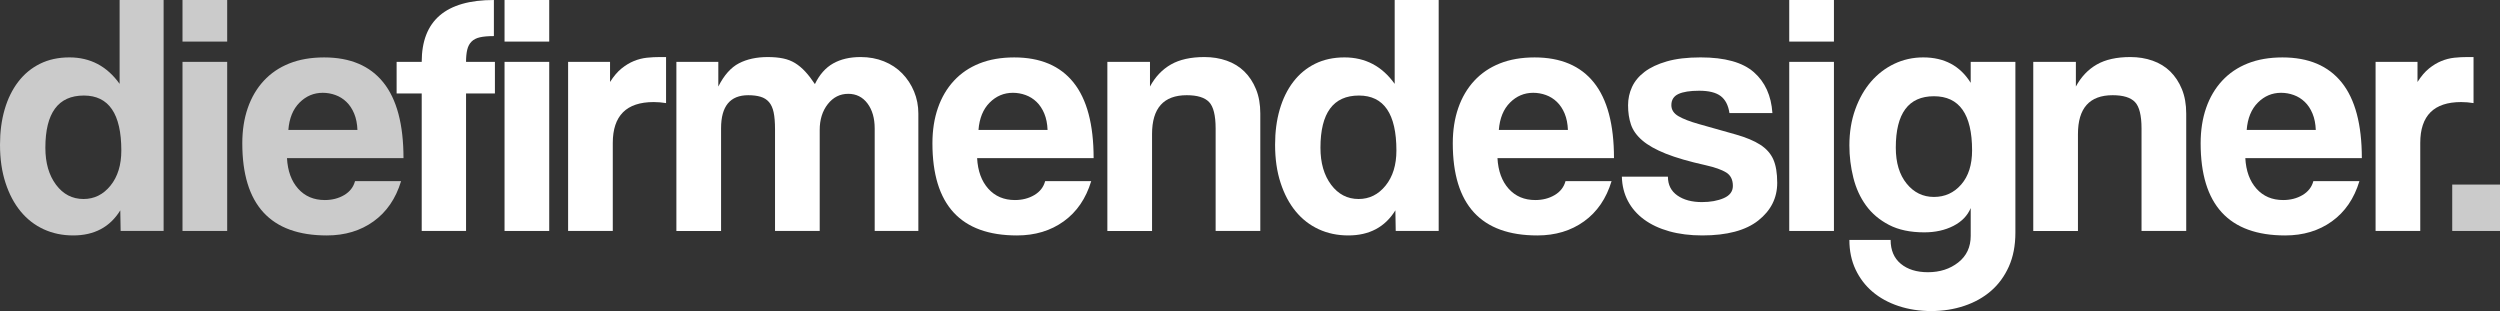
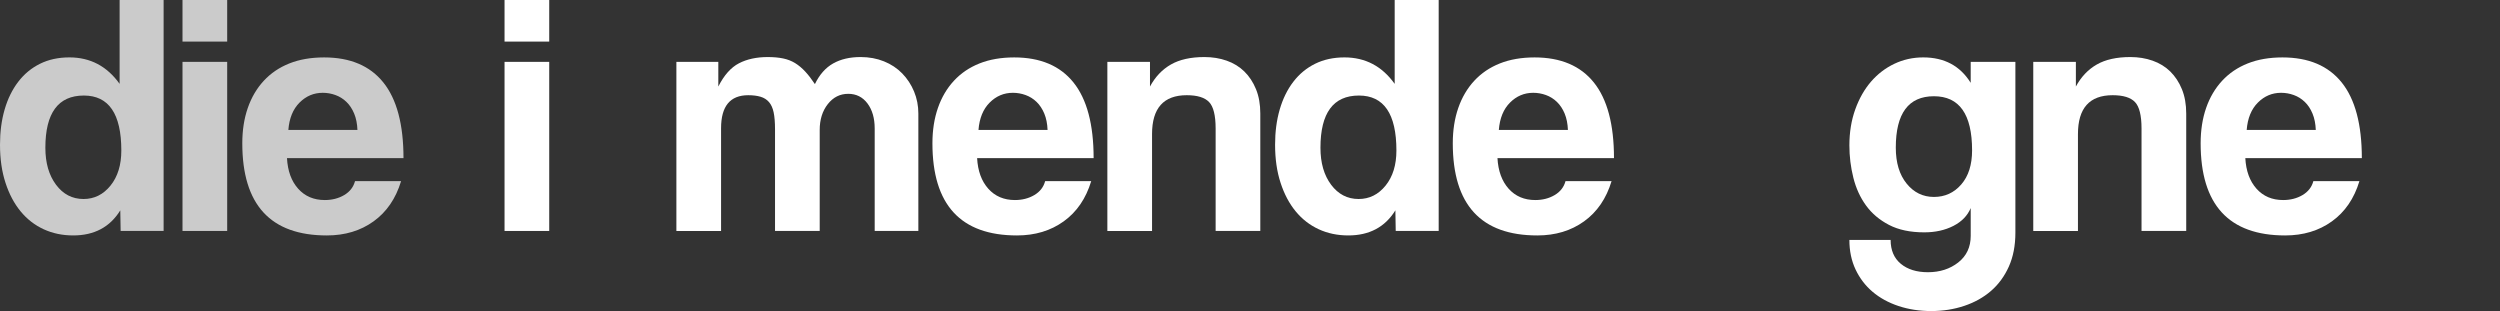
<svg xmlns="http://www.w3.org/2000/svg" id="Layer_1" x="0px" y="0px" width="313.271px" height="38.977px" viewBox="0 0 313.271 38.977" xml:space="preserve">
  <rect x="0" y="0" width="313.271" height="38.977" fill="#333333" stroke="none" />
  <g>
    <path fill="#CBCBCB" d="M15.117,28.942l-0.043-2.584 c-1.292,2.097-3.259,3.144-5.9,3.144c-1.35,0-2.584-0.258-3.704-0.775 c-1.12-0.516-2.082-1.263-2.885-2.239c-0.804-0.976-1.437-2.167-1.895-3.575 C0.229,21.505,0,19.912,0,18.132c0-1.608,0.194-3.08,0.582-4.415 C0.969,12.382,1.536,11.227,2.283,10.25c0.747-0.976,1.658-1.729,2.735-2.261 s2.304-0.797,3.683-0.797c2.612,0,4.708,1.105,6.288,3.316V0h5.513v28.942H15.117z M10.466,24.937c1.349,0,2.477-0.561,3.381-1.68 c0.904-1.12,1.356-2.584,1.356-4.394c0-4.593-1.565-6.891-4.694-6.891 c-3.216,0-4.824,2.182-4.824,6.546c0,1.895,0.445,3.439,1.335,4.63 C7.91,24.341,9.059,24.937,10.466,24.937z" />
    <path fill="#CBCBCB" d="M22.869,5.211V0h5.599v5.211H22.869z M22.869,28.942V7.752h5.599 v21.189H22.869z" />
    <path fill="#CBCBCB" d="M35.961,19.812c0.086,1.608,0.552,2.885,1.399,3.833 c0.847,0.947,1.96,1.422,3.338,1.422c0.918,0,1.729-0.208,2.434-0.625 c0.703-0.416,1.155-0.997,1.356-1.744h5.771 c-0.661,2.183-1.809,3.862-3.445,5.039c-1.637,1.178-3.589,1.766-5.857,1.766 c-7.063,0-10.595-3.847-10.595-11.542c0-1.637,0.229-3.115,0.689-4.436 c0.459-1.32,1.126-2.455,2.003-3.402c0.875-0.948,1.945-1.672,3.208-2.175 c1.263-0.502,2.713-0.753,4.35-0.753c3.273,0,5.75,1.048,7.429,3.144 c1.68,2.096,2.52,5.254,2.52,9.475H35.961z M44.79,16.28 c-0.029-0.775-0.166-1.457-0.409-2.046c-0.245-0.588-0.567-1.077-0.969-1.464 c-0.402-0.388-0.861-0.674-1.378-0.861c-0.517-0.187-1.048-0.28-1.593-0.28 c-1.12,0-2.089,0.409-2.907,1.228s-1.285,1.959-1.4,3.424H44.79z" />
-     <path fill="#FFFFFF" d="M52.844,28.942V11.714h-3.144V7.752h3.144 C52.844,2.584,55.858,0,61.888,0v4.522c-0.718,0-1.3,0.051-1.745,0.151 c-0.445,0.101-0.796,0.28-1.055,0.538c-0.258,0.259-0.438,0.597-0.538,1.012 c-0.101,0.417-0.151,0.926-0.151,1.529h3.618v3.962h-3.618v17.228H52.844z" />
    <path fill="#FFFFFF" d="M63.223,5.211V0h5.599v5.211H63.223z M63.223,28.942V7.752h5.599 v21.189H63.223z" />
-     <path fill="#FFFFFF" d="M71.189,28.942V7.752h5.254v2.521 c0.459-0.723,0.94-1.288,1.443-1.693c0.502-0.405,1.019-0.716,1.55-0.933 c0.531-0.216,1.069-0.354,1.615-0.413c0.545-0.058,1.105-0.086,1.68-0.086 h0.732v5.771c-0.517-0.086-1.034-0.129-1.551-0.129c-3.417,0-5.125,1.709-5.125,5.125 v11.025H71.189z" />
    <path fill="#FFFFFF" d="M109.606,28.942V16.107c0-1.292-0.301-2.34-0.904-3.144 c-0.603-0.803-1.407-1.206-2.412-1.206c-1.033,0-1.888,0.431-2.562,1.292 c-0.675,0.861-1.012,1.938-1.012,3.23v12.662h-5.599V16.194 c0-0.862-0.058-1.565-0.172-2.11c-0.115-0.545-0.309-0.976-0.582-1.292 c-0.273-0.315-0.625-0.538-1.055-0.667c-0.431-0.129-0.947-0.194-1.55-0.194 c-2.269,0-3.402,1.378-3.402,4.135v12.877h-5.599V7.752h5.254v3.091 c0.717-1.419,1.579-2.39,2.584-2.911c1.005-0.522,2.211-0.783,3.618-0.783 c0.717,0,1.356,0.059,1.917,0.174c0.56,0.116,1.062,0.312,1.507,0.586 c0.445,0.275,0.868,0.63,1.271,1.065c0.402,0.435,0.803,0.956,1.206,1.564 c0.574-1.188,1.335-2.05,2.282-2.585c0.948-0.536,2.096-0.804,3.446-0.804 c1.062,0,2.038,0.18,2.929,0.54c0.89,0.359,1.65,0.863,2.282,1.51 c0.631,0.647,1.127,1.403,1.486,2.266c0.358,0.863,0.538,1.783,0.538,2.762 v14.715H109.606z" />
    <path fill="#FFFFFF" d="M122.44,19.812c0.086,1.608,0.552,2.885,1.399,3.833 c0.847,0.947,1.96,1.422,3.338,1.422c0.918,0,1.729-0.208,2.434-0.625 c0.703-0.416,1.155-0.997,1.356-1.744h5.771 c-0.661,2.183-1.809,3.862-3.445,5.039c-1.637,1.178-3.589,1.766-5.857,1.766 c-7.063,0-10.595-3.847-10.595-11.542c0-1.637,0.229-3.115,0.689-4.436 c0.459-1.32,1.126-2.455,2.003-3.402c0.875-0.948,1.945-1.672,3.208-2.175 c1.263-0.502,2.713-0.753,4.35-0.753c3.273,0,5.75,1.048,7.429,3.144 c1.68,2.096,2.52,5.254,2.52,9.475H122.44z M131.269,16.28 c-0.029-0.775-0.166-1.457-0.409-2.046c-0.245-0.588-0.567-1.077-0.969-1.464 c-0.402-0.388-0.861-0.674-1.378-0.861c-0.517-0.187-1.048-0.28-1.593-0.28 c-1.12,0-2.089,0.409-2.907,1.228s-1.285,1.959-1.4,3.424H131.269z" />
    <path fill="#FFFFFF" d="M152.329,28.942V16.107c0-1.637-0.273-2.742-0.818-3.316 c-0.546-0.574-1.479-0.861-2.8-0.861c-2.9,0-4.35,1.623-4.35,4.867v12.146 h-5.599V7.752h5.341v3.091c0.658-1.217,1.531-2.136,2.618-2.759 s2.491-0.935,4.208-0.935c1.001,0,1.932,0.151,2.79,0.454 c0.858,0.302,1.597,0.755,2.212,1.359c0.615,0.604,1.102,1.344,1.459,2.222 c0.358,0.877,0.537,1.892,0.537,3.042v14.715H152.329z" />
    <path fill="#FFFFFF" d="M174.896,28.942l-0.043-2.584 c-1.293,2.097-3.26,3.144-5.9,3.144c-1.351,0-2.584-0.258-3.705-0.775 c-1.119-0.516-2.082-1.263-2.885-2.239c-0.805-0.976-1.437-2.167-1.895-3.575 c-0.461-1.406-0.689-3-0.689-4.78c0-1.608,0.193-3.08,0.581-4.415 c0.388-1.335,0.954-2.491,1.701-3.467c0.747-0.976,1.658-1.729,2.735-2.261 c1.076-0.531,2.304-0.797,3.682-0.797c2.613,0,4.709,1.105,6.288,3.316V0h5.513 v28.942H174.896z M170.244,24.937c1.35,0,2.477-0.561,3.381-1.68 c0.904-1.12,1.357-2.584,1.357-4.394c0-4.593-1.565-6.891-4.695-6.891 c-3.215,0-4.823,2.182-4.823,6.546c0,1.895,0.444,3.439,1.335,4.63 S168.838,24.937,170.244,24.937z" />
    <path fill="#FFFFFF" d="M187.645,19.812c0.086,1.608,0.552,2.885,1.398,3.833 c0.848,0.947,1.961,1.422,3.338,1.422c0.919,0,1.73-0.208,2.434-0.625 c0.703-0.416,1.156-0.997,1.357-1.744h5.771 c-0.661,2.183-1.809,3.862-3.445,5.039c-1.637,1.178-3.589,1.766-5.857,1.766 c-7.063,0-10.595-3.847-10.595-11.542c0-1.637,0.229-3.115,0.689-4.436 c0.459-1.32,1.126-2.455,2.002-3.402c0.876-0.948,1.945-1.672,3.209-2.175 c1.264-0.502,2.713-0.753,4.35-0.753c3.273,0,5.75,1.048,7.43,3.144 c1.68,2.096,2.52,5.254,2.52,9.475H187.645z M196.473,16.28 c-0.029-0.775-0.166-1.457-0.408-2.046c-0.245-0.588-0.568-1.077-0.97-1.464 c-0.402-0.388-0.861-0.674-1.378-0.861c-0.518-0.187-1.049-0.28-1.594-0.28 c-1.119,0-2.089,0.409-2.907,1.228s-1.285,1.959-1.399,3.424H196.473z" />
-     <path fill="#FFFFFF" d="M216.715,14.169c-0.145-0.976-0.511-1.687-1.099-2.132 c-0.589-0.445-1.485-0.667-2.692-0.667c-1.148,0-2.018,0.136-2.605,0.409 s-0.883,0.739-0.883,1.399c0,0.575,0.295,1.034,0.883,1.378 c0.588,0.344,1.443,0.675,2.562,0.99c1.838,0.517,3.388,0.955,4.652,1.314 c1.262,0.359,2.274,0.783,3.035,1.271c0.761,0.488,1.307,1.098,1.637,1.831 s0.496,1.716,0.496,2.949c0,1.896-0.791,3.468-2.369,4.717 c-1.58,1.249-3.92,1.873-7.02,1.873c-1.523,0-2.9-0.172-4.135-0.517 c-1.235-0.345-2.291-0.84-3.166-1.485c-0.876-0.646-1.551-1.422-2.024-2.326 s-0.726-1.916-0.753-3.036h5.771c0,1.019,0.395,1.805,1.185,2.358 c0.789,0.553,1.815,0.828,3.079,0.828c1.062,0,1.974-0.165,2.735-0.496 c0.76-0.331,1.141-0.842,1.141-1.532c0-0.776-0.279-1.338-0.84-1.685 c-0.56-0.345-1.414-0.646-2.562-0.906c-2.066-0.46-3.732-0.942-4.996-1.446 S206.5,18.201,205.797,17.597c-0.705-0.604-1.178-1.266-1.422-1.986 c-0.244-0.719-0.365-1.525-0.365-2.418c0-0.805,0.164-1.568,0.494-2.288 c0.33-0.719,0.854-1.353,1.572-1.899c0.717-0.546,1.65-0.986,2.8-1.317 c1.147-0.331,2.556-0.497,4.221-0.497c3.043,0,5.269,0.618,6.675,1.852 c1.407,1.235,2.182,2.943,2.326,5.125H216.715z" />
-     <path fill="#FFFFFF" d="M224.207,5.211V0h5.6v5.211H224.207z M224.207,28.942V7.752h5.6 v21.189H224.207z" />
    <path fill="#FFFFFF" d="M246.947,26.07c-0.402,0.957-1.127,1.703-2.174,2.24 c-1.049,0.536-2.262,0.805-3.641,0.805c-1.752,0-3.223-0.309-4.414-0.927 c-1.191-0.616-2.154-1.428-2.885-2.433c-0.732-1.006-1.266-2.168-1.594-3.489 c-0.332-1.32-0.496-2.67-0.496-4.048c0-1.637,0.244-3.137,0.732-4.5 c0.488-1.363,1.148-2.526,1.98-3.489c0.832-0.961,1.809-1.708,2.93-2.239 c1.119-0.531,2.326-0.797,3.617-0.797c2.641,0,4.623,1.062,5.943,3.187V7.752h5.6 v21.405c0,1.607-0.273,3.021-0.818,4.242c-0.547,1.22-1.293,2.239-2.24,3.058 s-2.066,1.442-3.359,1.874c-1.291,0.43-2.67,0.646-4.135,0.646 s-2.828-0.211-4.092-0.63c-1.264-0.421-2.346-1.016-3.25-1.782 c-0.906-0.768-1.615-1.699-2.133-2.794s-0.775-2.331-0.775-3.709h5.168 c0,1.291,0.426,2.289,1.275,2.993c0.852,0.703,1.982,1.056,3.396,1.056 c1.5,0,2.768-0.409,3.807-1.227c1.037-0.816,1.557-1.928,1.557-3.332V26.07z M242.34,24.678c1.377,0,2.52-0.522,3.424-1.567 c0.904-1.044,1.355-2.467,1.355-4.27c0-4.521-1.594-6.782-4.779-6.782 c-3.188,0-4.781,2.146-4.781,6.438c0,1.889,0.451,3.391,1.357,4.507 C239.82,24.121,240.961,24.678,242.34,24.678z" />
    <path fill="#FFFFFF" d="M268.352,28.942V16.107c0-1.637-0.273-2.742-0.818-3.316 c-0.545-0.574-1.479-0.861-2.799-0.861c-2.9,0-4.35,1.623-4.35,4.867v12.146 h-5.6V7.752H260.125v3.091c0.658-1.217,1.531-2.136,2.619-2.759 s2.49-0.935,4.207-0.935c1.002,0,1.934,0.151,2.791,0.454 c0.859,0.302,1.598,0.755,2.213,1.359c0.613,0.604,1.102,1.344,1.459,2.222 s0.537,1.892,0.537,3.042v14.715H268.352z" />
    <path fill="#FFFFFF" d="M281.357,19.812c0.086,1.608,0.553,2.885,1.4,3.833 c0.846,0.947,1.959,1.422,3.338,1.422c0.918,0,1.729-0.208,2.434-0.625 c0.703-0.416,1.154-0.997,1.355-1.744h5.771 c-0.66,2.183-1.809,3.862-3.445,5.039c-1.637,1.178-3.59,1.766-5.857,1.766 c-7.062,0-10.594-3.847-10.594-11.542c0-1.637,0.229-3.115,0.688-4.436 c0.459-1.32,1.127-2.455,2.004-3.402c0.875-0.948,1.943-1.672,3.209-2.175 c1.262-0.502,2.713-0.753,4.35-0.753c3.273,0,5.748,1.048,7.428,3.144 c1.68,2.096,2.52,5.254,2.52,9.475H281.357z M290.188,16.28 c-0.029-0.775-0.166-1.457-0.41-2.046c-0.244-0.588-0.566-1.077-0.969-1.464 s-0.861-0.674-1.379-0.861c-0.516-0.187-1.047-0.28-1.594-0.28 c-1.119,0-2.088,0.409-2.906,1.228s-1.285,1.959-1.4,3.424H290.188z" />
-     <path fill="#FFFFFF" d="M297.68,28.942V7.752h5.254v2.521 c0.459-0.723,0.941-1.288,1.443-1.693c0.502-0.405,1.02-0.716,1.551-0.933 c0.531-0.216,1.068-0.354,1.615-0.413c0.545-0.058,1.105-0.086,1.68-0.086 h0.732v5.771c-0.518-0.086-1.035-0.129-1.551-0.129c-3.418,0-5.125,1.709-5.125,5.125 v11.025H297.68z" />
-     <path fill="#CBCBCB" d="M307.285,28.942v-5.814h5.986v5.814H307.285z" />
+     <path fill="#CBCBCB" d="M307.285,28.942v-5.814v5.814H307.285z" />
  </g>
  <g> </g>
  <g> </g>
  <g> </g>
  <g> </g>
  <g> </g>
  <g> </g>
</svg>